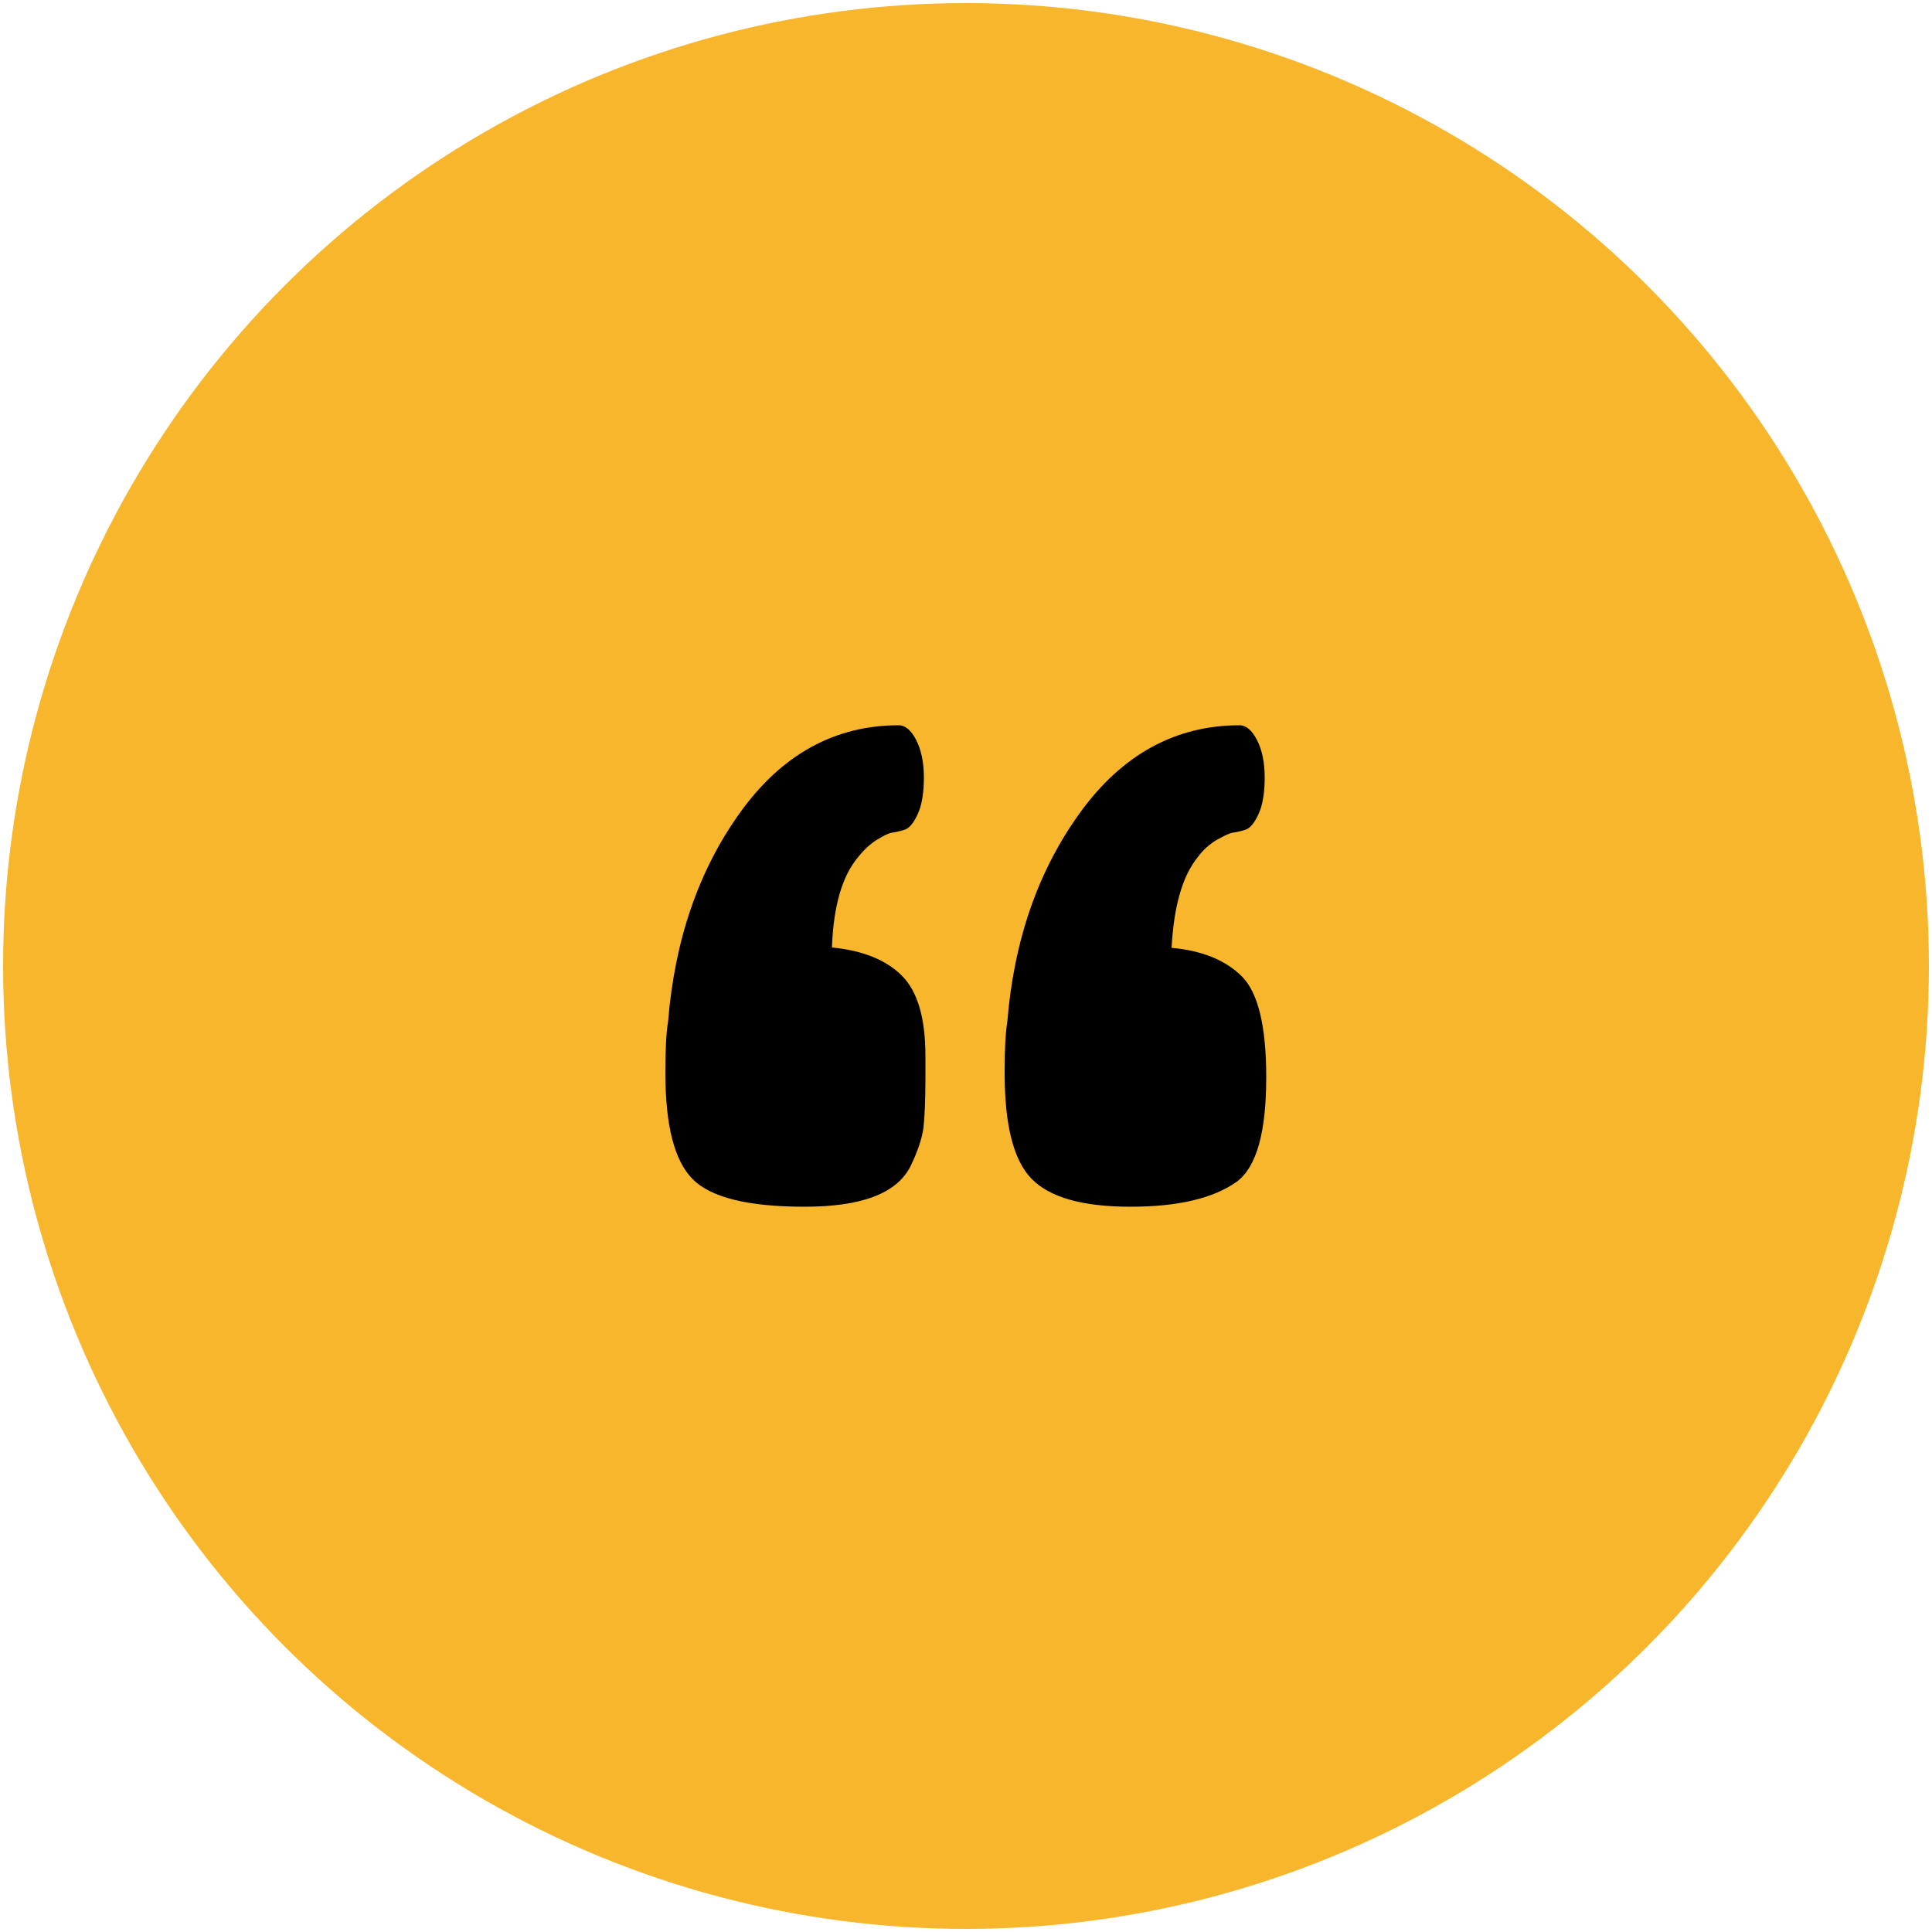
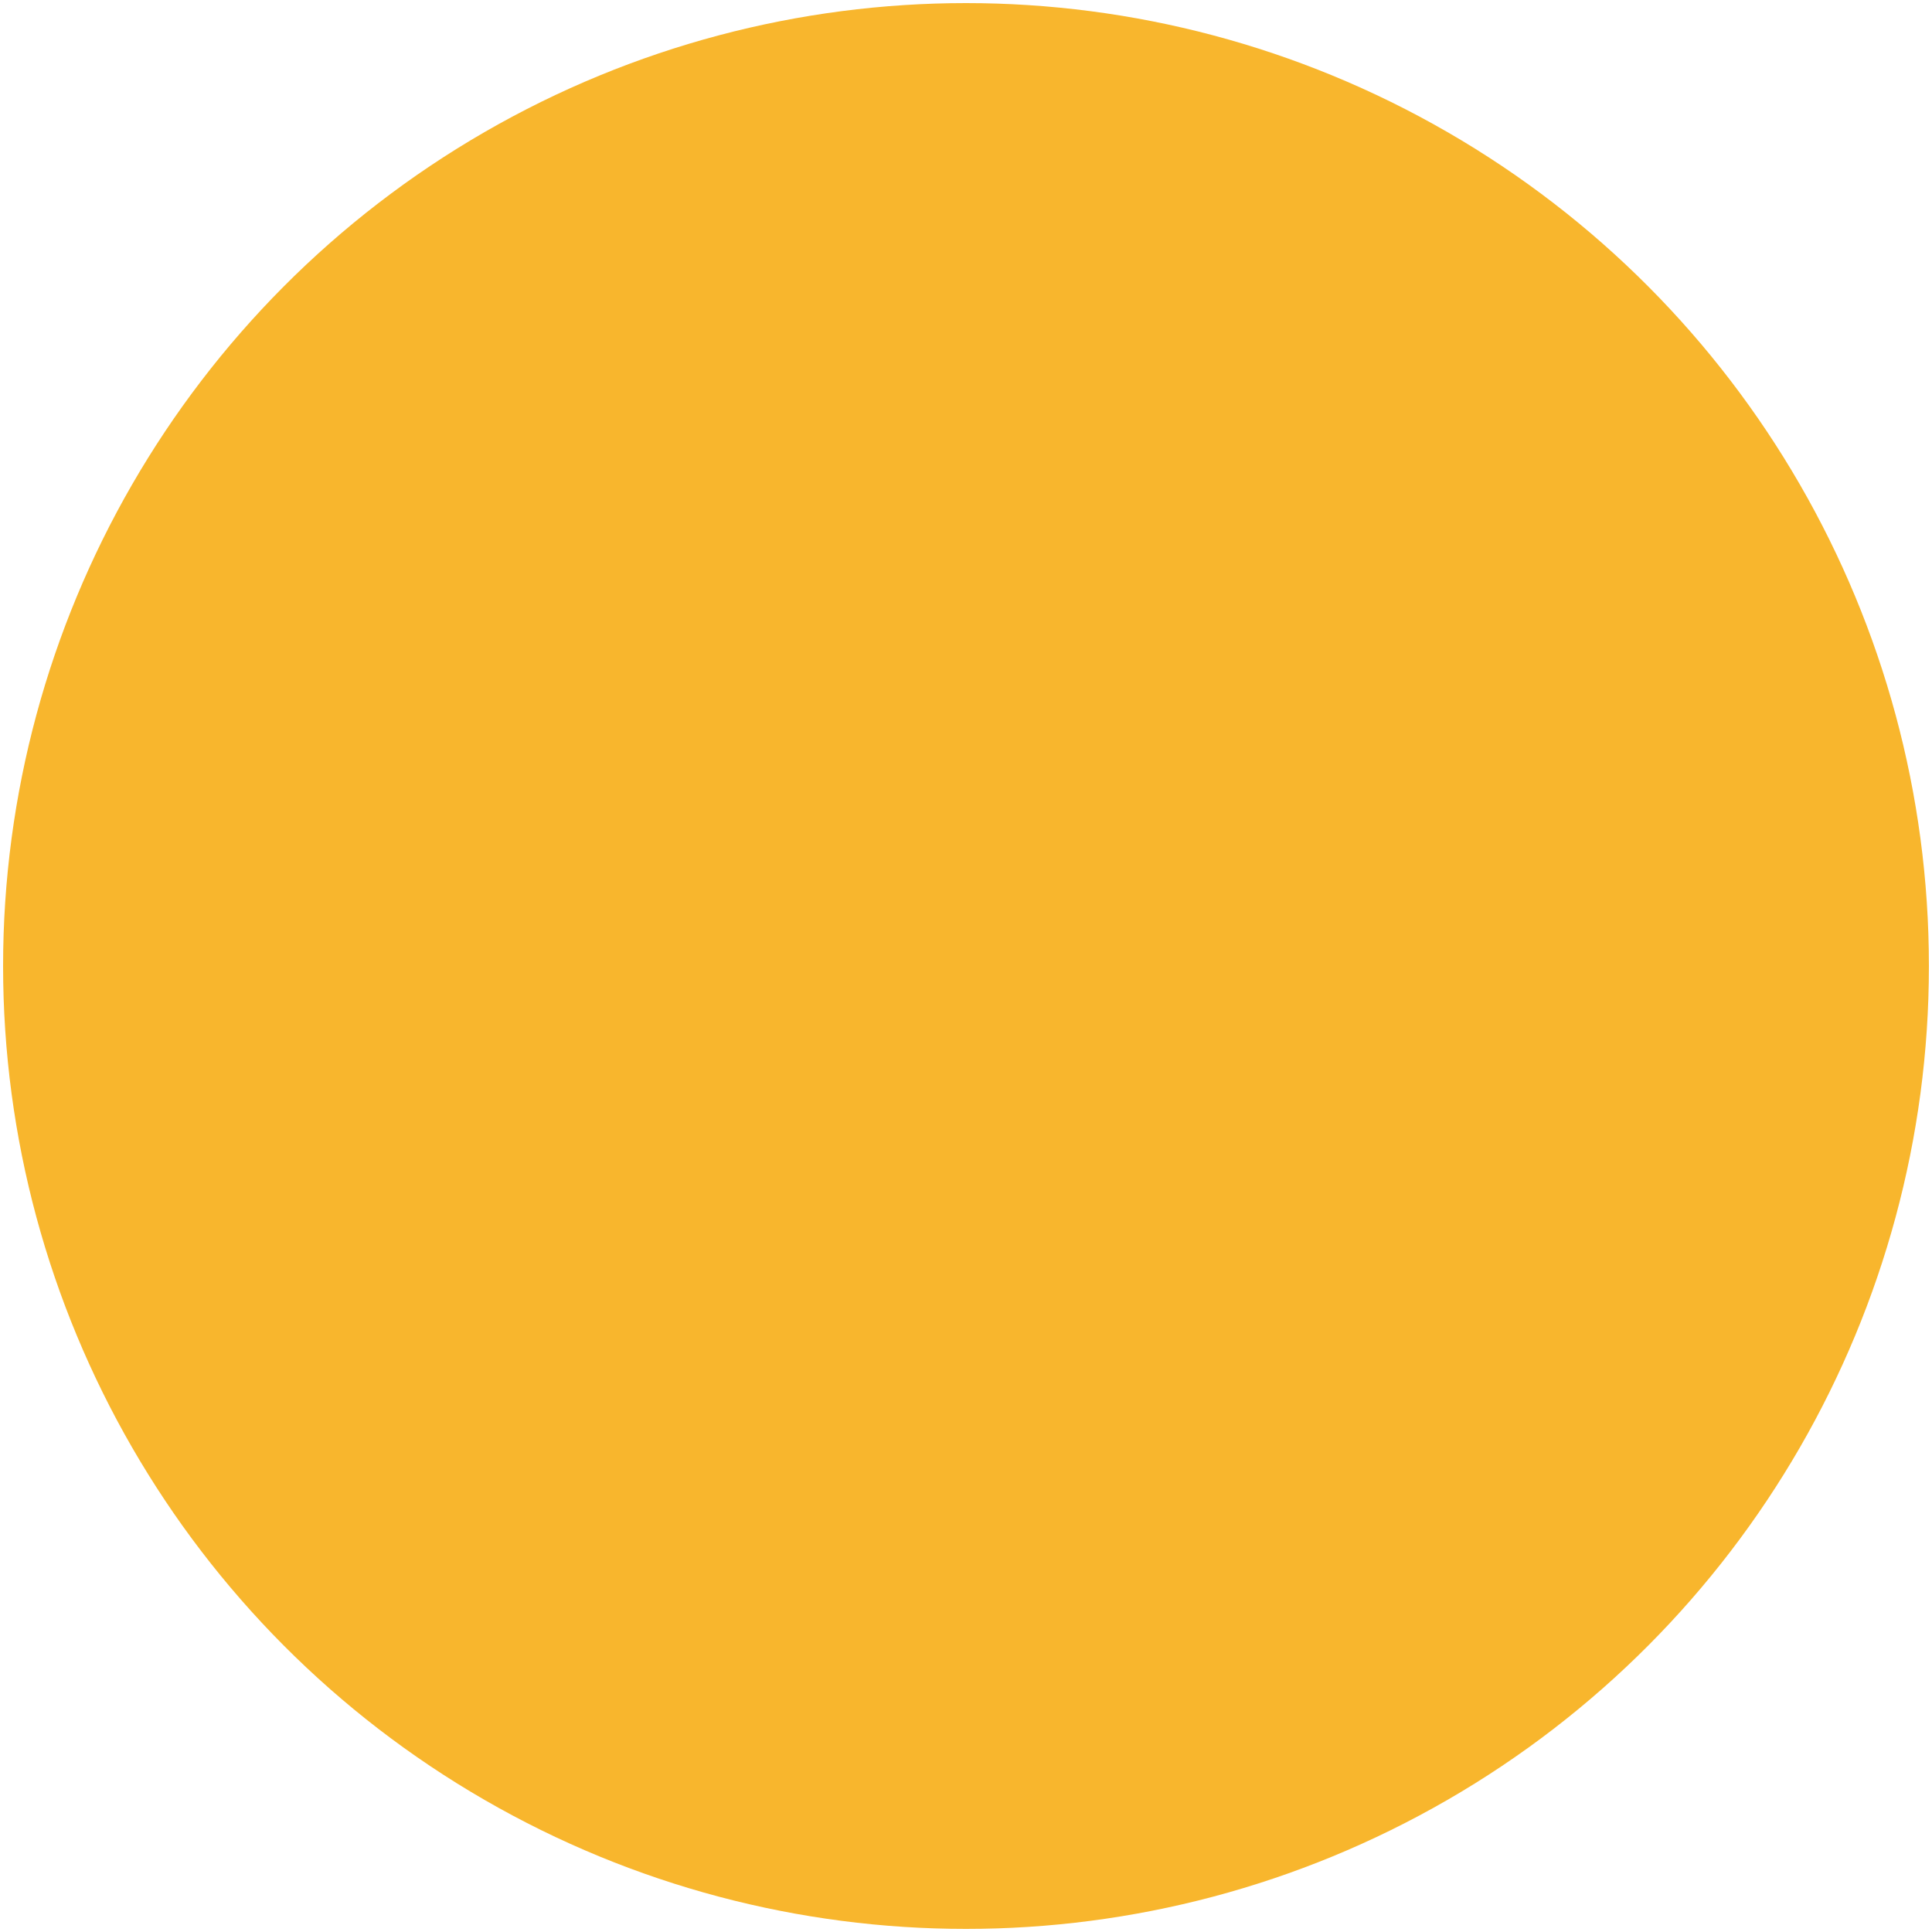
<svg xmlns="http://www.w3.org/2000/svg" width="512" height="512" x="0" y="0" viewBox="0 0 500 500" style="enable-background:new 0 0 512 512" xml:space="preserve" class="">
  <g>
    <circle cx="250" cy="250" r="249.2" fill="#f8b62d" opacity="1" data-original="#1488cc" class="" />
-     <path fill="#000000" d="M233.4 252.5c4.1 4.1 6.1 11 6.1 20.9v5.4c0 5.8-.2 10.1-.5 13-.4 2.9-1.5 6.2-3.4 10.1-3.6 7-12.7 10.4-27.4 10.4-14.6 0-24.3-2.4-29-7.2s-7-13.9-7-27.4c0-6 .2-10.4.7-13.3 1.7-21.1 7.9-39.2 18.7-54.2s24.5-22.5 41-22.5c1.7 0 3.2 1.3 4.5 3.8s2 5.8 2 9.7-.5 7.1-1.6 9.5-2.3 3.8-3.6 4.1c-1.3.4-2.3.6-3.1.7-.7.1-2 .7-3.8 1.8s-3.4 2.6-4.9 4.5c-4.1 4.8-6.4 12.6-6.8 23.4 8 .8 14 3.2 18.1 7.3zm69.8-7.2c7.9.7 14 3.2 18.2 7.4s6.3 12.9 6.3 26.1c0 14.2-2.5 23.2-7.6 27-6 4.3-15.2 6.5-27.5 6.5-12.4 0-20.9-2.4-25.6-7.2s-7-13.9-7-27.4c0-6 .2-10.4.7-13.3 1.7-21.1 8-39.2 18.9-54.2s24.7-22.5 41.2-22.5c1.7 0 3.2 1.3 4.5 3.8s2 5.8 2 9.7-.5 7.1-1.6 9.5-2.3 3.8-3.6 4.1c-1.3.4-2.3.6-3.1.7-.7.1-2 .7-4 1.8-1.9 1.1-3.6 2.6-5 4.5-4 4.9-6.2 12.7-6.8 23.5z" opacity="1" data-original="#ffffff" class="" />
  </g>
</svg>